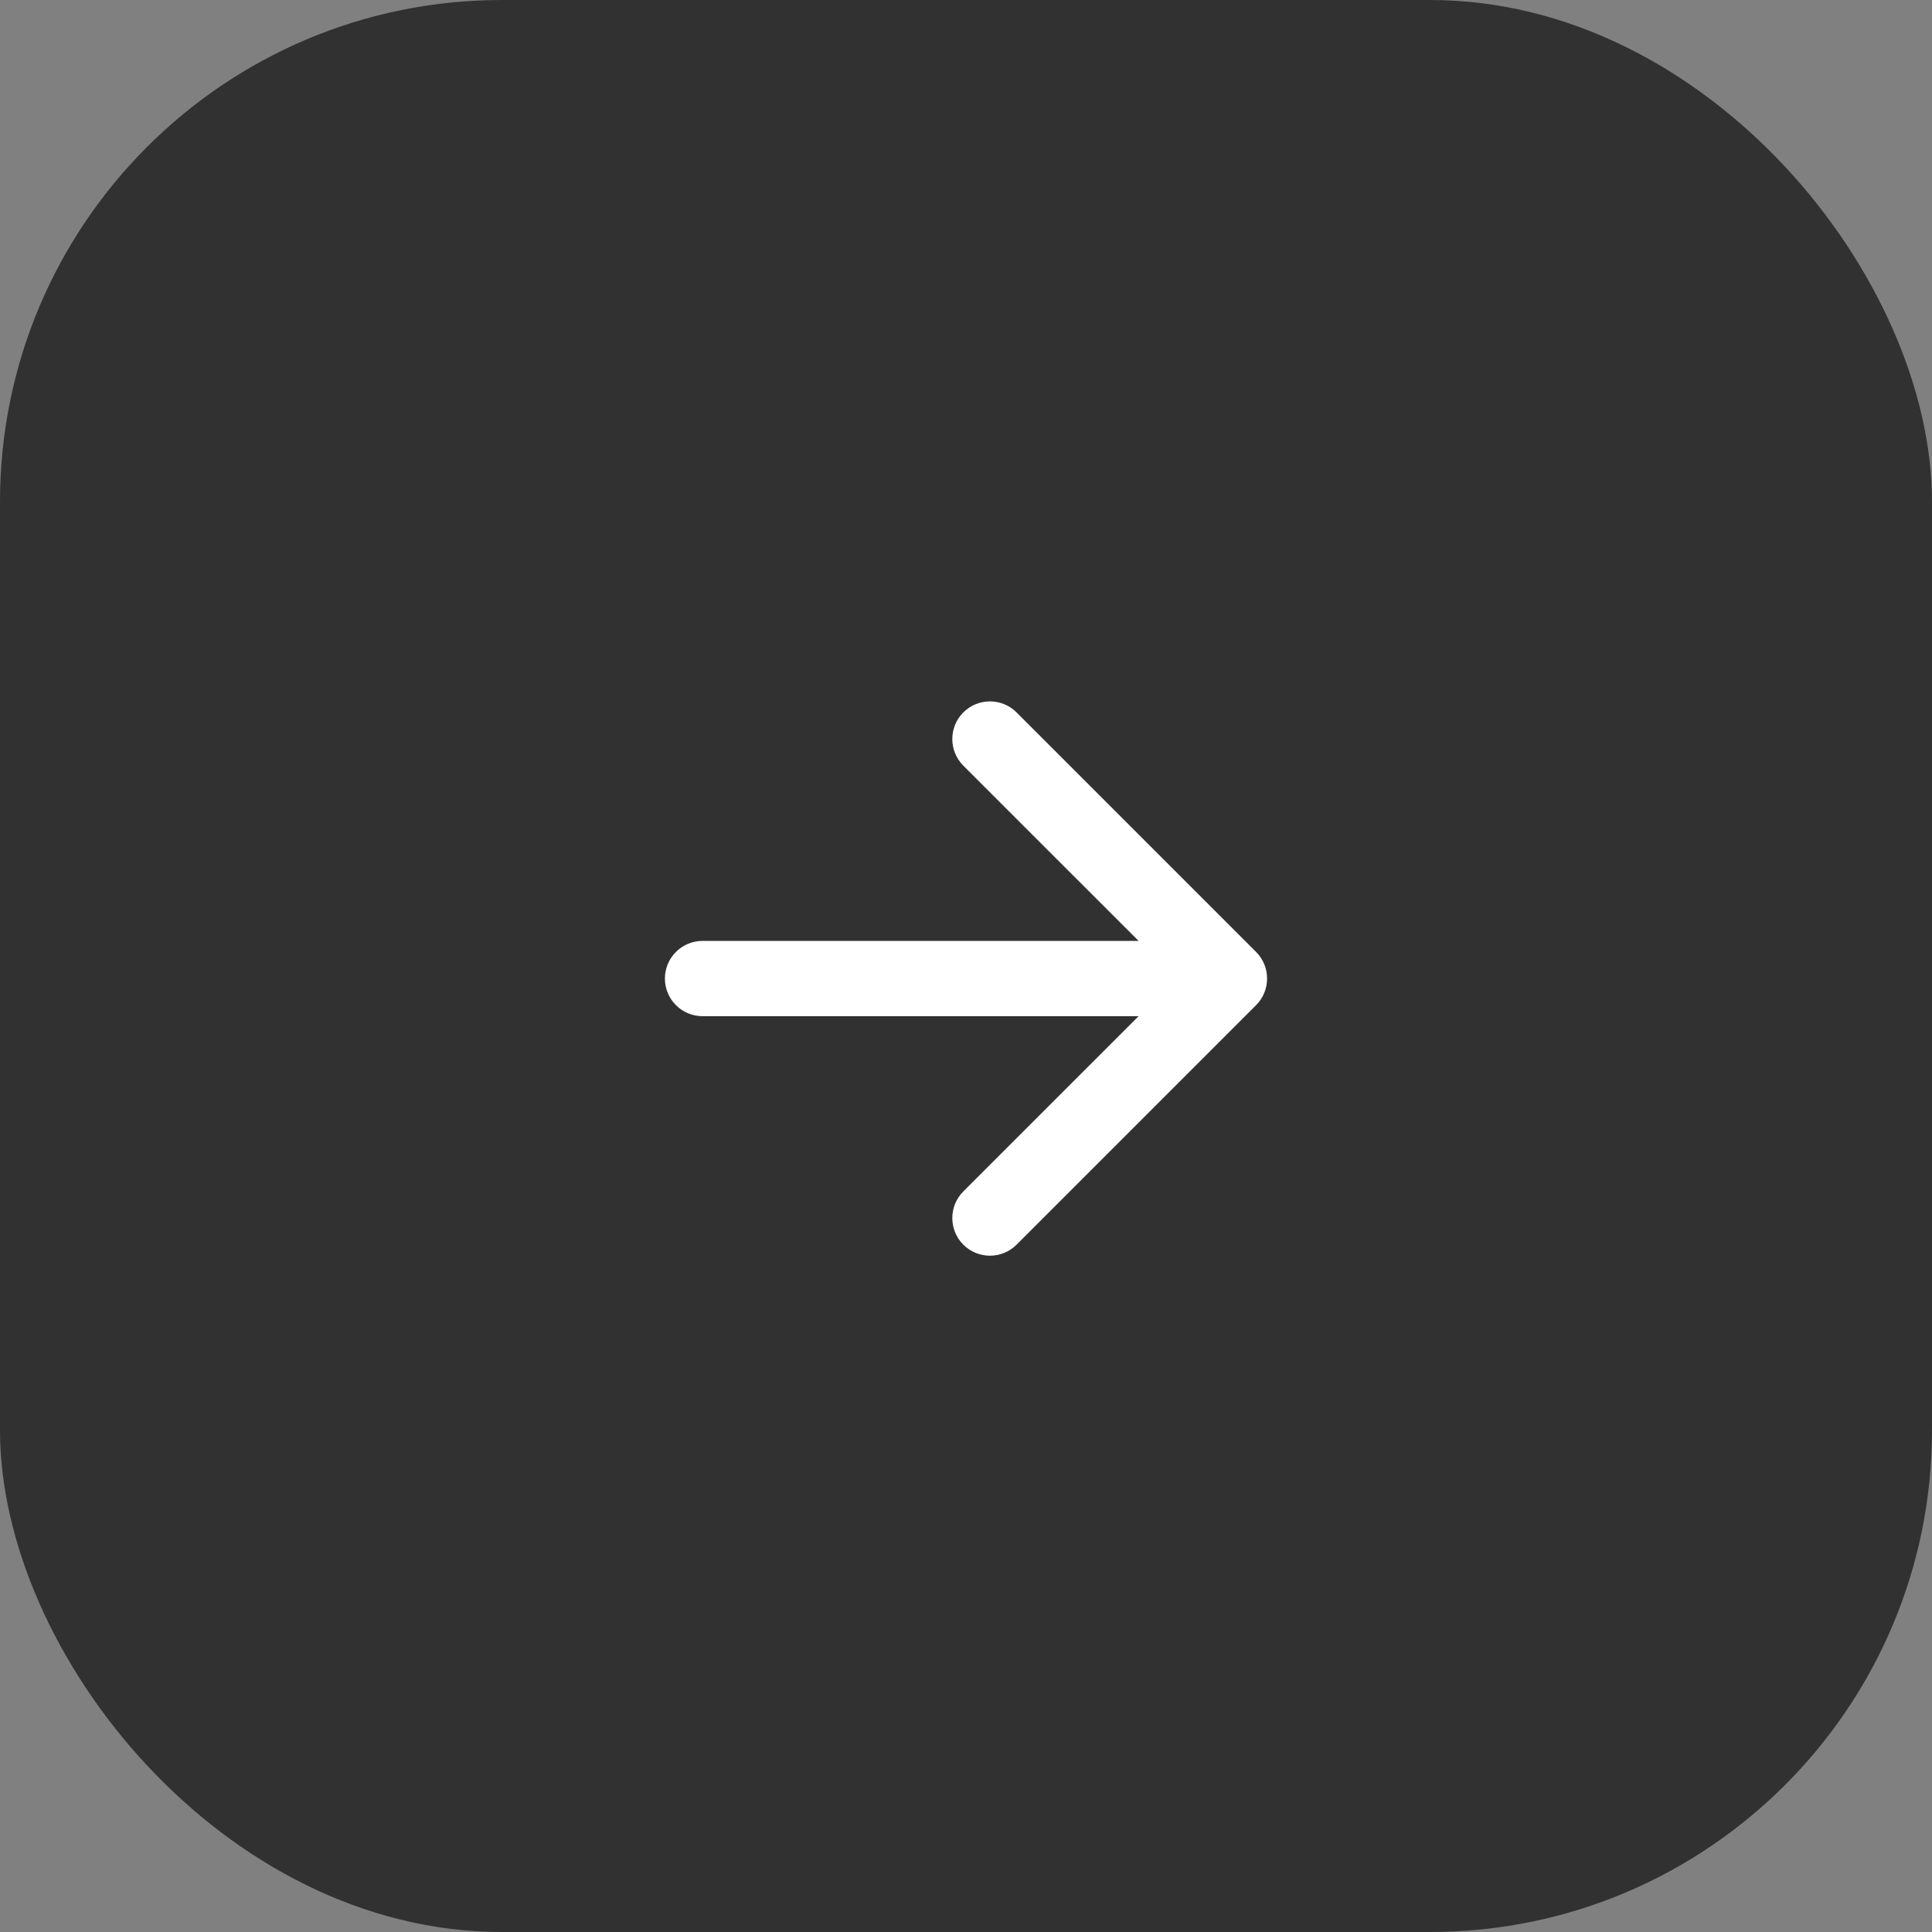
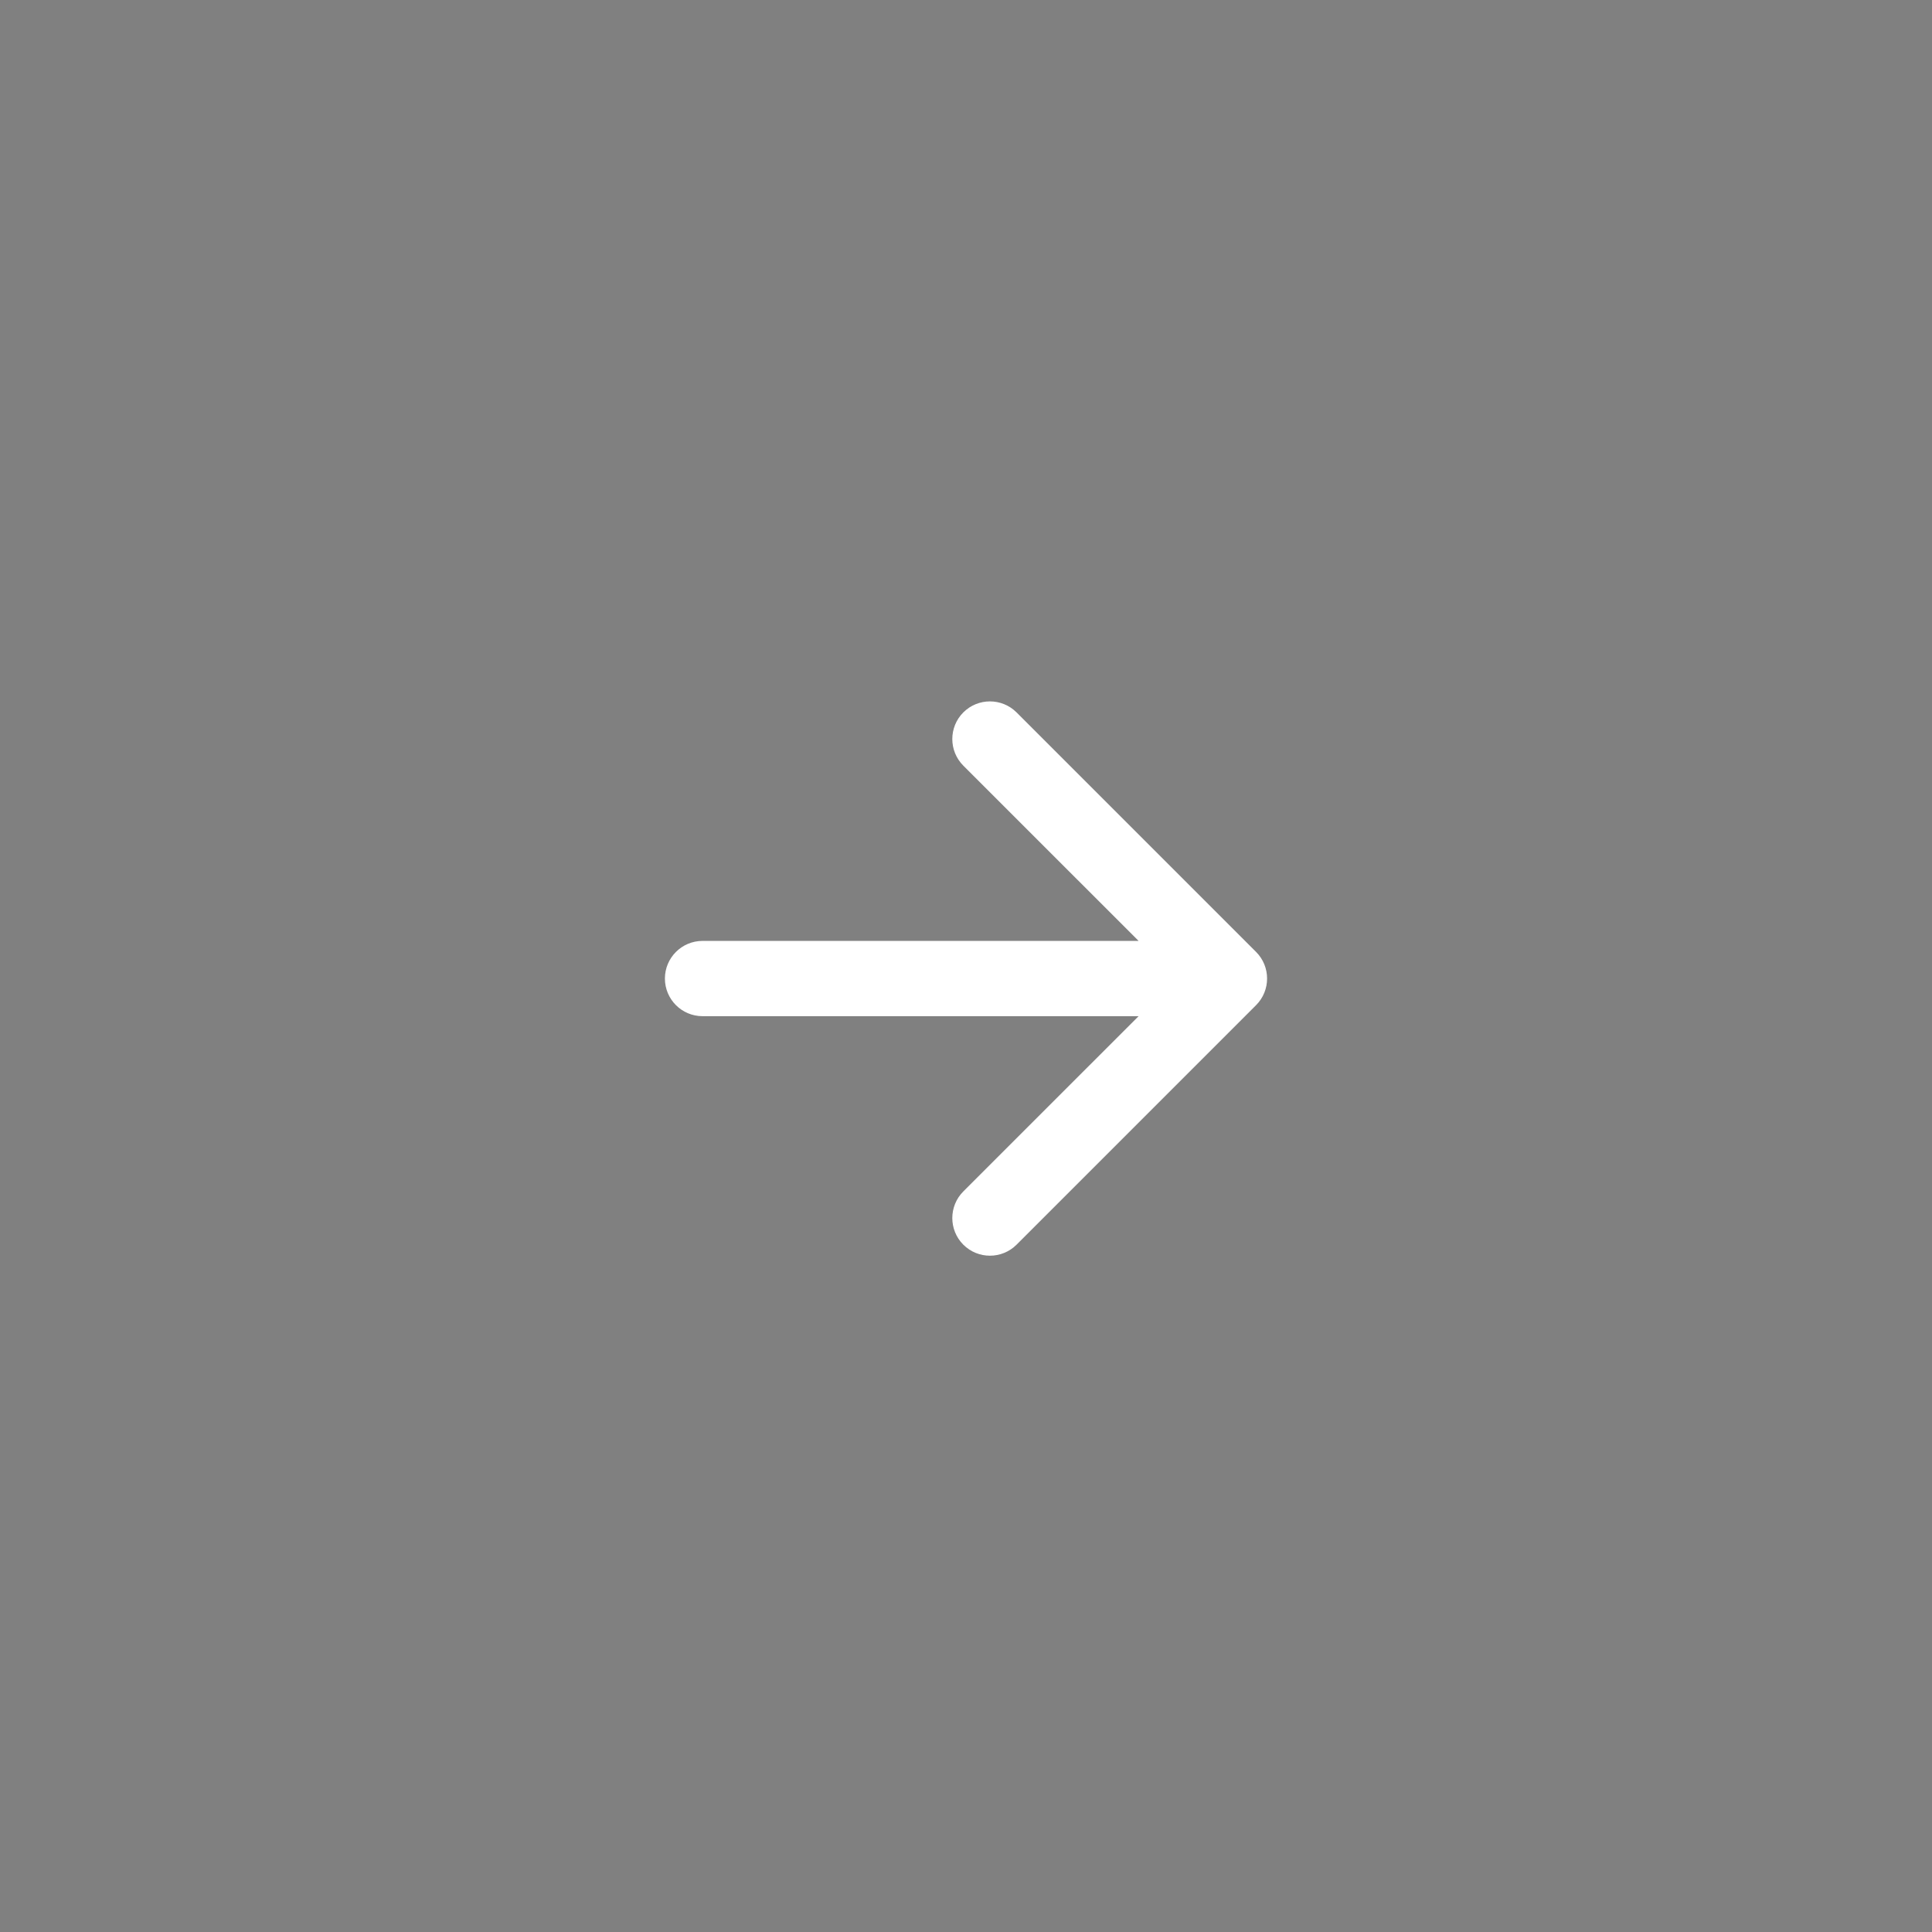
<svg xmlns="http://www.w3.org/2000/svg" width="77" height="77" viewBox="0 0 77 77" fill="none">
  <rect x="0" y="0" width="77" height="77" fill="#808080" stroke="none" />
-   <rect width="77" height="77" rx="20" fill="#313131" />
  <path d="M28 37.5C27.172 37.5 26.5 38.172 26.5 39C26.5 39.828 27.172 40.5 28 40.5L28 37.5ZM50.061 40.061C50.646 39.475 50.646 38.525 50.061 37.939L40.515 28.393C39.929 27.808 38.979 27.808 38.393 28.393C37.808 28.979 37.808 29.929 38.393 30.515L46.879 39L38.393 47.485C37.808 48.071 37.808 49.021 38.393 49.607C38.979 50.192 39.929 50.192 40.515 49.607L50.061 40.061ZM28 40.5L49 40.5L49 37.5L28 37.5L28 40.5Z" fill="white" />
</svg>